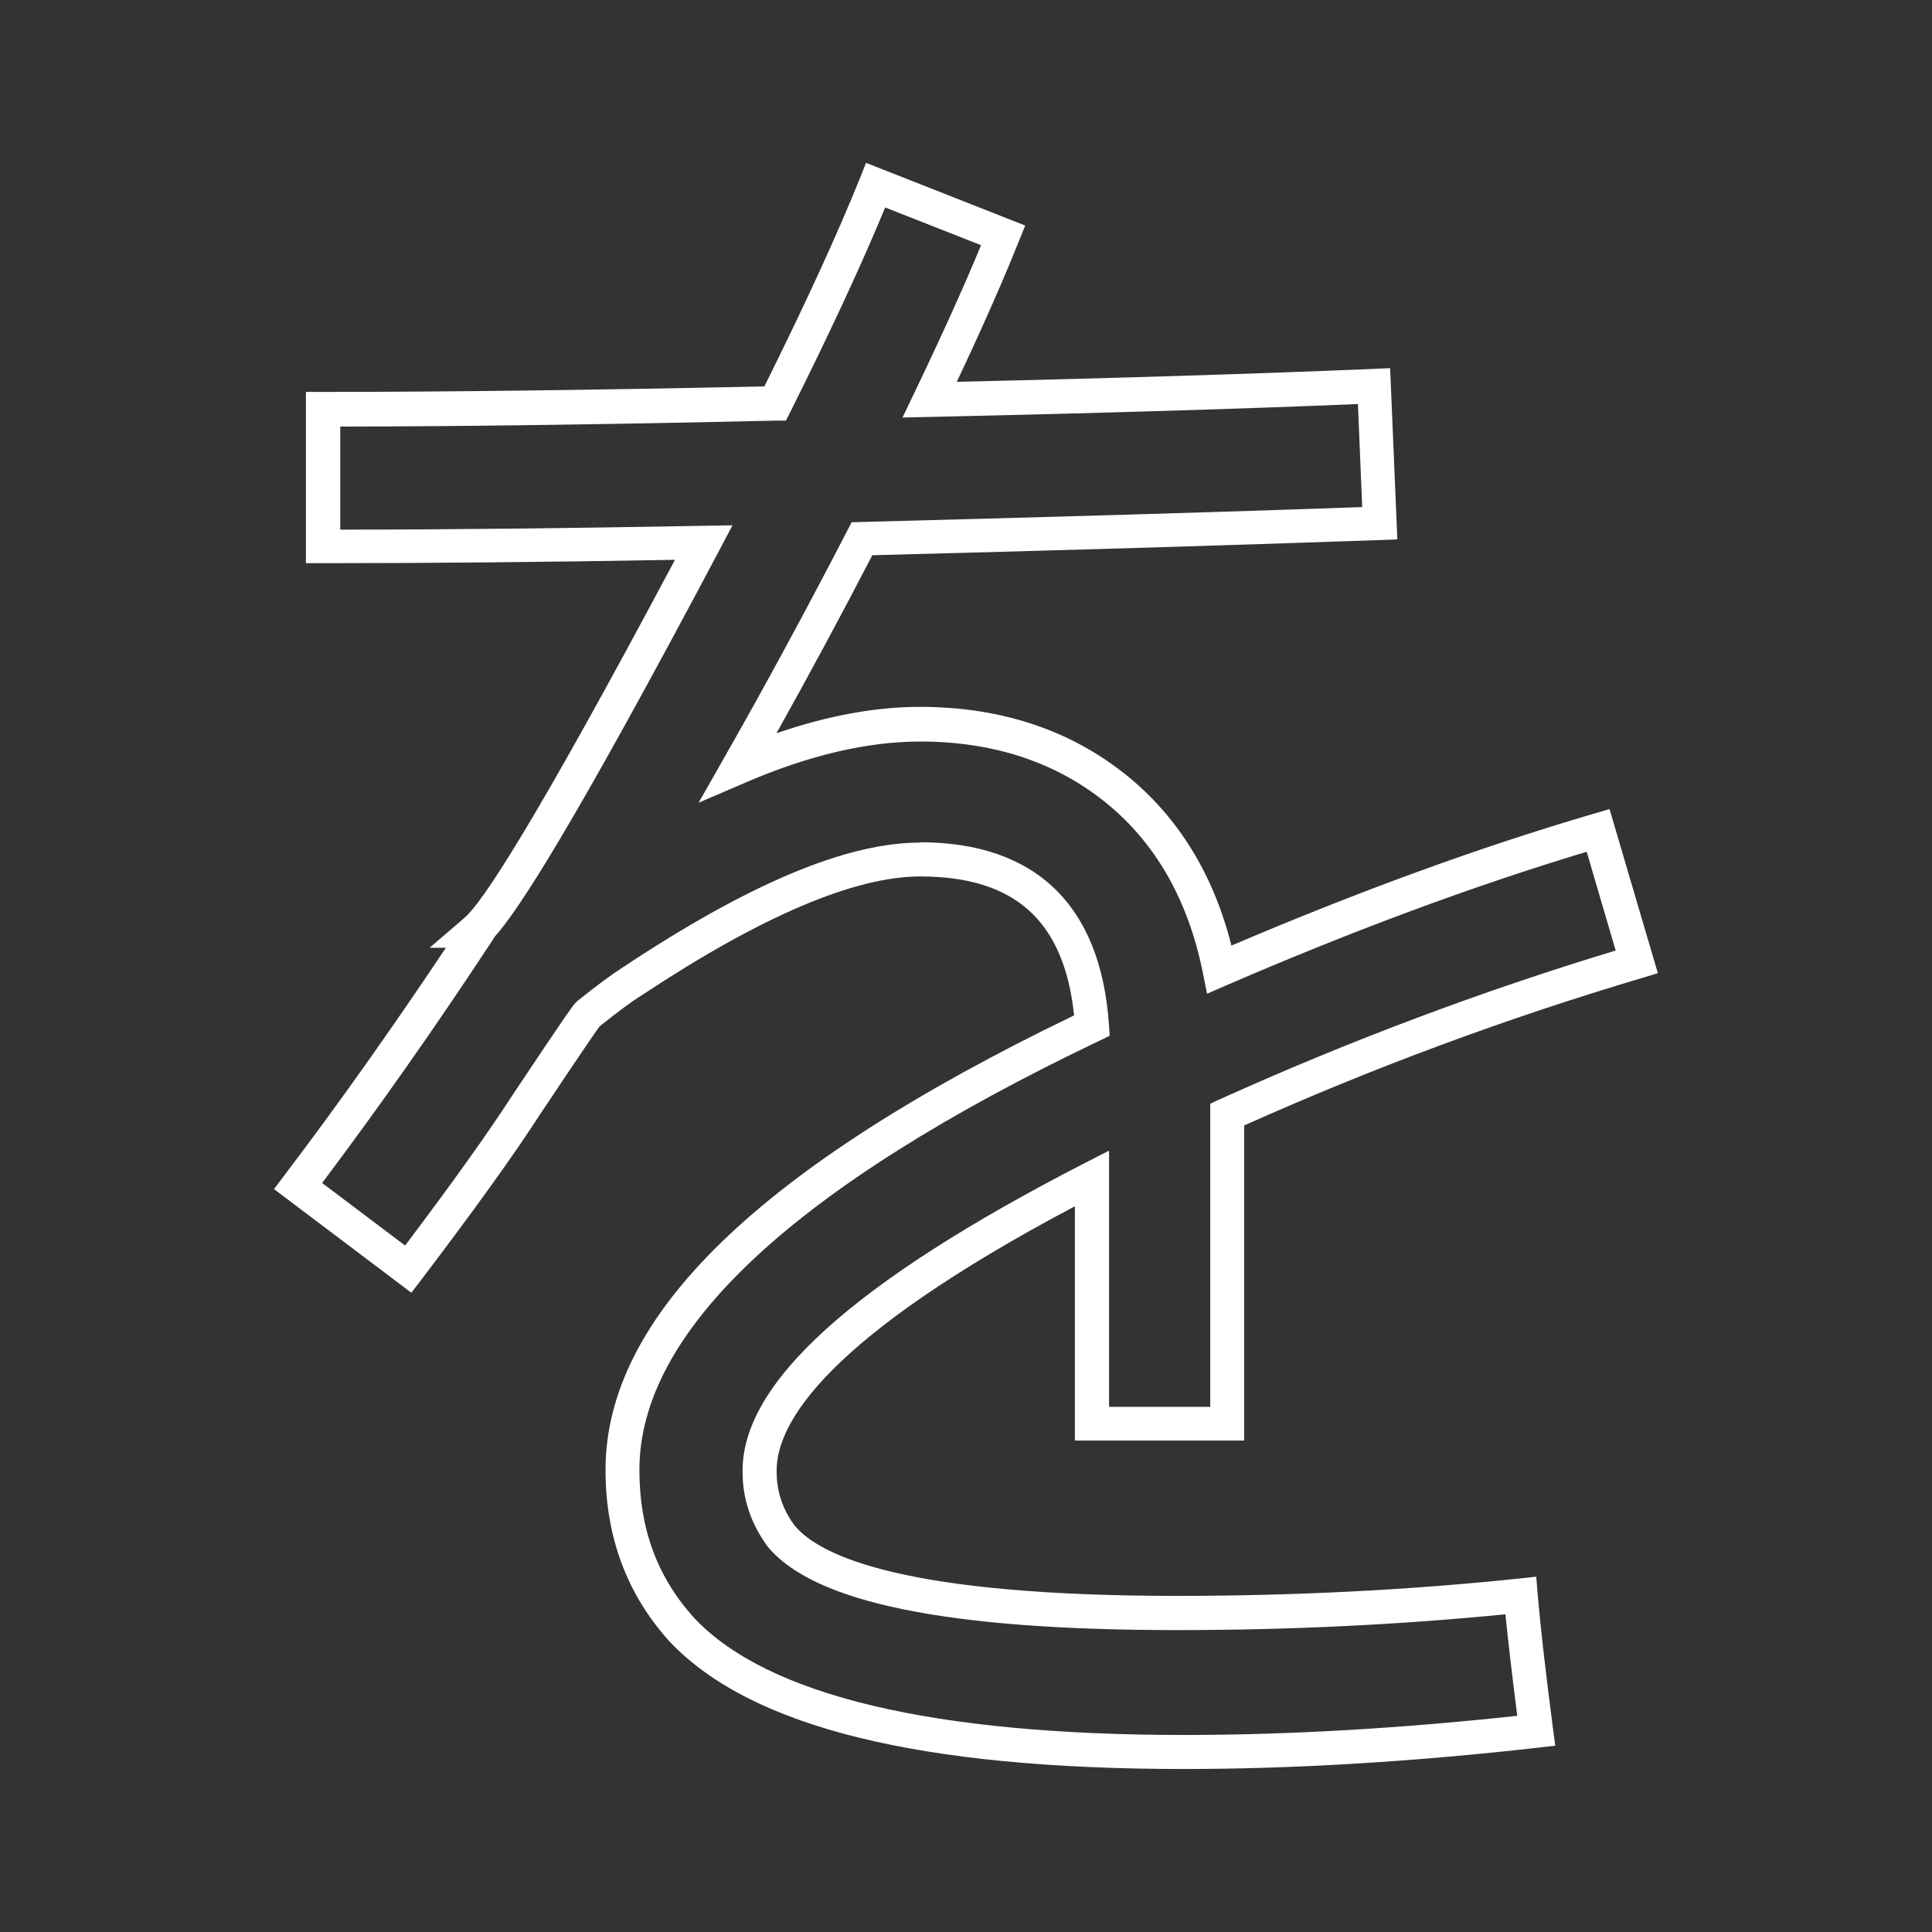
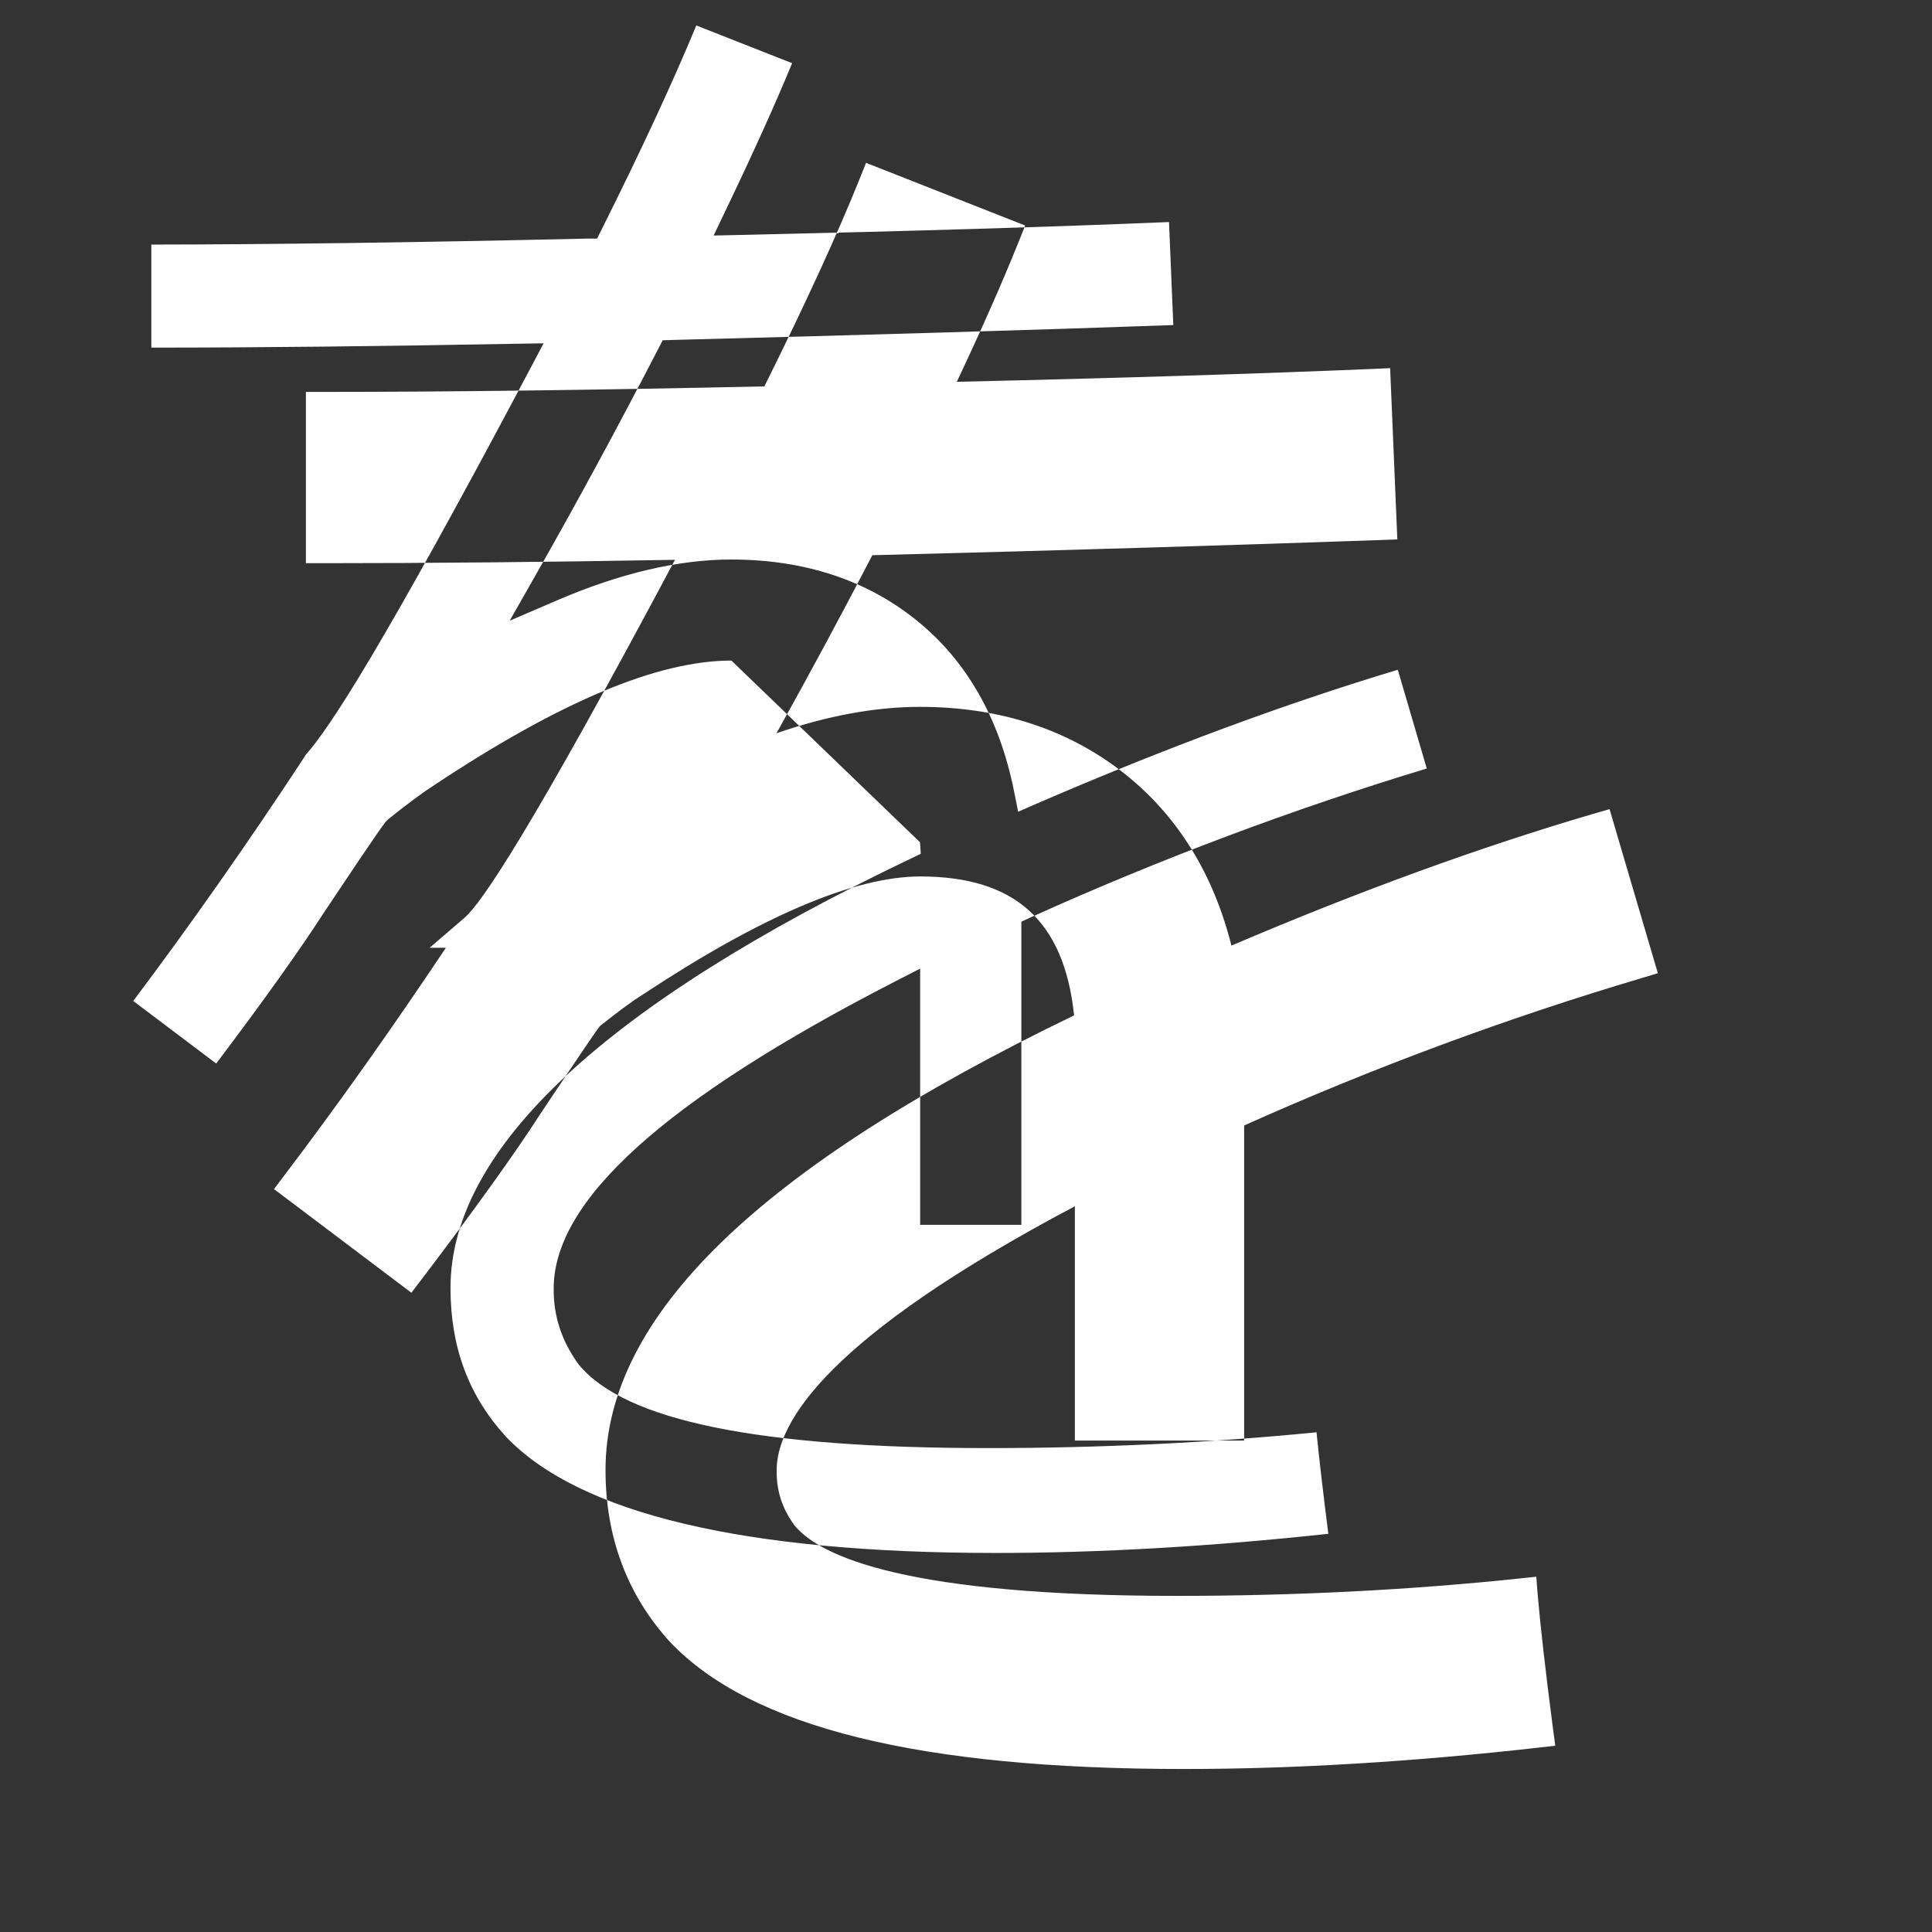
<svg xmlns="http://www.w3.org/2000/svg" id="b" viewBox="0 0 126 126" width="126" height="126">
  <rect x="0" y="0" width="126" height="126" fill="#333333" stroke="none" />
  <g id="c">
-     <rect width="126" height="126" style="fill:none;" />
-     <path d="M77.26,115.37c-17.28,0-28.26-2.71-33.56-8.28-2.8-3.07-4.21-6.84-4.21-11.22,0-10.02,10-19.73,30.56-29.65-.65-6.17-3.86-9.06-10.04-9.06-4.29,0-10.4,2.61-18.16,7.75-.65.4-1.56,1.08-2.74,2.02-.15.19-.91,1.28-3.88,5.73-1.68,2.61-4.28,6.23-7.73,10.77l-.67.88-8.96-6.76.67-.89c3.53-4.65,7.06-9.64,10.54-14.85h-1.06l2.28-1.96c1.1-.94,4.38-5.79,13.72-23.34-8.39.15-16.11.22-22.96.22h-1.11v-11.17h1.11c8.02,0,17.71-.12,28.79-.36,2.69-5.41,4.78-9.97,6.22-13.55l.41-1.03,10.38,4.09-.42,1.04c-1.03,2.57-2.38,5.64-4.04,9.15,10.62-.24,19.75-.53,27.15-.84l1.11-.05.47,11.17-1.12.04c-9.36.33-20.5.67-33.12.99-2.03,3.92-4.13,7.81-6.25,11.61,3.31-1.14,6.45-1.72,9.35-1.72,5.27,0,9.81,1.5,13.49,4.47,3.36,2.72,5.66,6.45,6.83,11.1,8.29-3.54,16.22-6.43,23.59-8.59l1.07-.31,3.15,10.7-1.06.32c-8.76,2.6-17.48,5.83-25.92,9.61v20.55h-11.04v-15.28c-16.12,8.53-19.5,14.1-19.45,17.3,0,1.3.38,2.45,1.17,3.52,1.71,2.07,7.45,4.59,24.93,4.59,7.65,0,15.16-.38,22.31-1.13l1.13-.12.09,1.13c.17,1.99.5,4.94,1,8.77l.15,1.12-1.12.13c-8.16.92-15.92,1.39-23.06,1.39ZM60,54.93c7.52,0,11.78,4.1,12.32,11.87l.05.75-.68.33c-19.9,9.5-29.99,18.91-29.99,27.98,0,3.87,1.18,7.04,3.62,9.71,4.78,5.02,15.53,7.58,31.94,7.58,6.73,0,14.02-.42,21.69-1.25-.34-2.69-.6-4.91-.77-6.62-6.89.68-14.09,1.03-21.42,1.03-14.94,0-23.67-1.78-26.69-5.44-1.1-1.5-1.64-3.12-1.64-4.86-.09-5.79,7.19-12.38,22.28-20.14l1.62-.83v16.71h6.6v-19.77l.65-.3c8.39-3.79,17.07-7.05,25.79-9.69l-1.89-6.44c-7.35,2.21-15.25,5.14-23.5,8.71l-1.26.55-.27-1.35c-.95-4.75-3.09-8.5-6.35-11.13-3.27-2.64-7.34-3.97-12.09-3.97-3.44,0-7.28.9-11.4,2.68l-3.05,1.31,1.64-2.88c2.74-4.81,5.44-9.8,8.04-14.83l.3-.58.66-.02c12.38-.32,23.36-.64,32.64-.97l-.28-6.72c-7.64.32-17.02.6-27.89.84l-1.81.04.78-1.63c1.76-3.67,3.22-6.89,4.34-9.61l-6.25-2.46c-1.49,3.61-3.56,8.08-6.17,13.3l-.3.6h-.67c-10.87.25-20.42.38-28.4.39v6.72c7.07,0,15.04-.09,23.69-.25l1.89-.03-.88,1.67c-9.72,18.34-13.12,23.47-14.61,25.14l-.18.28c-3.64,5.54-7.37,10.85-11.09,15.8l5.41,4.08c3.08-4.08,5.42-7.36,6.97-9.76,3.85-5.78,4.04-5.97,4.18-6.11l.09-.08c1.3-1.04,2.29-1.77,3-2.22,8.22-5.45,14.56-8.11,19.36-8.11Z" style="fill:#fff;" />
+     <path d="M77.26,115.37c-17.28,0-28.26-2.71-33.56-8.28-2.8-3.07-4.21-6.84-4.21-11.22,0-10.02,10-19.73,30.56-29.65-.65-6.17-3.86-9.06-10.04-9.06-4.29,0-10.4,2.61-18.16,7.75-.65.4-1.56,1.08-2.74,2.02-.15.19-.91,1.28-3.88,5.73-1.68,2.61-4.28,6.23-7.73,10.77l-.67.88-8.96-6.76.67-.89c3.53-4.65,7.06-9.64,10.54-14.85h-1.06l2.28-1.96c1.1-.94,4.38-5.79,13.72-23.34-8.39.15-16.11.22-22.96.22h-1.11v-11.17h1.11c8.02,0,17.71-.12,28.79-.36,2.69-5.41,4.78-9.97,6.22-13.55l.41-1.03,10.38,4.09-.42,1.04c-1.03,2.57-2.38,5.64-4.04,9.15,10.62-.24,19.75-.53,27.15-.84l1.11-.05.47,11.17-1.12.04c-9.36.33-20.5.67-33.12.99-2.03,3.92-4.13,7.81-6.25,11.61,3.31-1.14,6.45-1.72,9.35-1.72,5.27,0,9.81,1.5,13.49,4.47,3.36,2.72,5.66,6.45,6.83,11.1,8.29-3.54,16.22-6.43,23.59-8.59l1.07-.31,3.15,10.7-1.06.32c-8.76,2.6-17.48,5.83-25.92,9.61v20.55h-11.04v-15.28c-16.12,8.53-19.5,14.1-19.45,17.3,0,1.3.38,2.45,1.17,3.52,1.71,2.07,7.45,4.59,24.93,4.59,7.65,0,15.16-.38,22.31-1.13l1.13-.12.09,1.13c.17,1.99.5,4.94,1,8.77l.15,1.12-1.12.13c-8.16.92-15.92,1.39-23.06,1.39ZM60,54.93l.05.75-.68.33c-19.9,9.5-29.99,18.91-29.99,27.98,0,3.87,1.18,7.04,3.62,9.71,4.78,5.02,15.53,7.58,31.94,7.58,6.73,0,14.02-.42,21.69-1.25-.34-2.69-.6-4.91-.77-6.62-6.89.68-14.09,1.03-21.42,1.03-14.94,0-23.67-1.78-26.69-5.44-1.1-1.5-1.64-3.12-1.64-4.86-.09-5.79,7.19-12.38,22.28-20.14l1.62-.83v16.71h6.6v-19.77l.65-.3c8.39-3.79,17.07-7.05,25.79-9.69l-1.89-6.44c-7.35,2.21-15.25,5.14-23.5,8.71l-1.26.55-.27-1.35c-.95-4.75-3.09-8.5-6.35-11.13-3.27-2.64-7.34-3.97-12.09-3.97-3.44,0-7.28.9-11.4,2.68l-3.05,1.31,1.64-2.88c2.74-4.81,5.44-9.8,8.04-14.83l.3-.58.66-.02c12.38-.32,23.36-.64,32.64-.97l-.28-6.72c-7.64.32-17.02.6-27.89.84l-1.81.04.78-1.63c1.76-3.67,3.22-6.89,4.34-9.61l-6.25-2.46c-1.49,3.61-3.56,8.08-6.17,13.3l-.3.6h-.67c-10.87.25-20.42.38-28.4.39v6.72c7.07,0,15.04-.09,23.69-.25l1.89-.03-.88,1.67c-9.72,18.34-13.12,23.47-14.61,25.14l-.18.28c-3.64,5.54-7.37,10.85-11.09,15.8l5.41,4.08c3.08-4.08,5.42-7.36,6.97-9.76,3.85-5.78,4.04-5.97,4.18-6.11l.09-.08c1.3-1.04,2.29-1.77,3-2.22,8.22-5.45,14.56-8.11,19.36-8.11Z" style="fill:#fff;" />
  </g>
</svg>